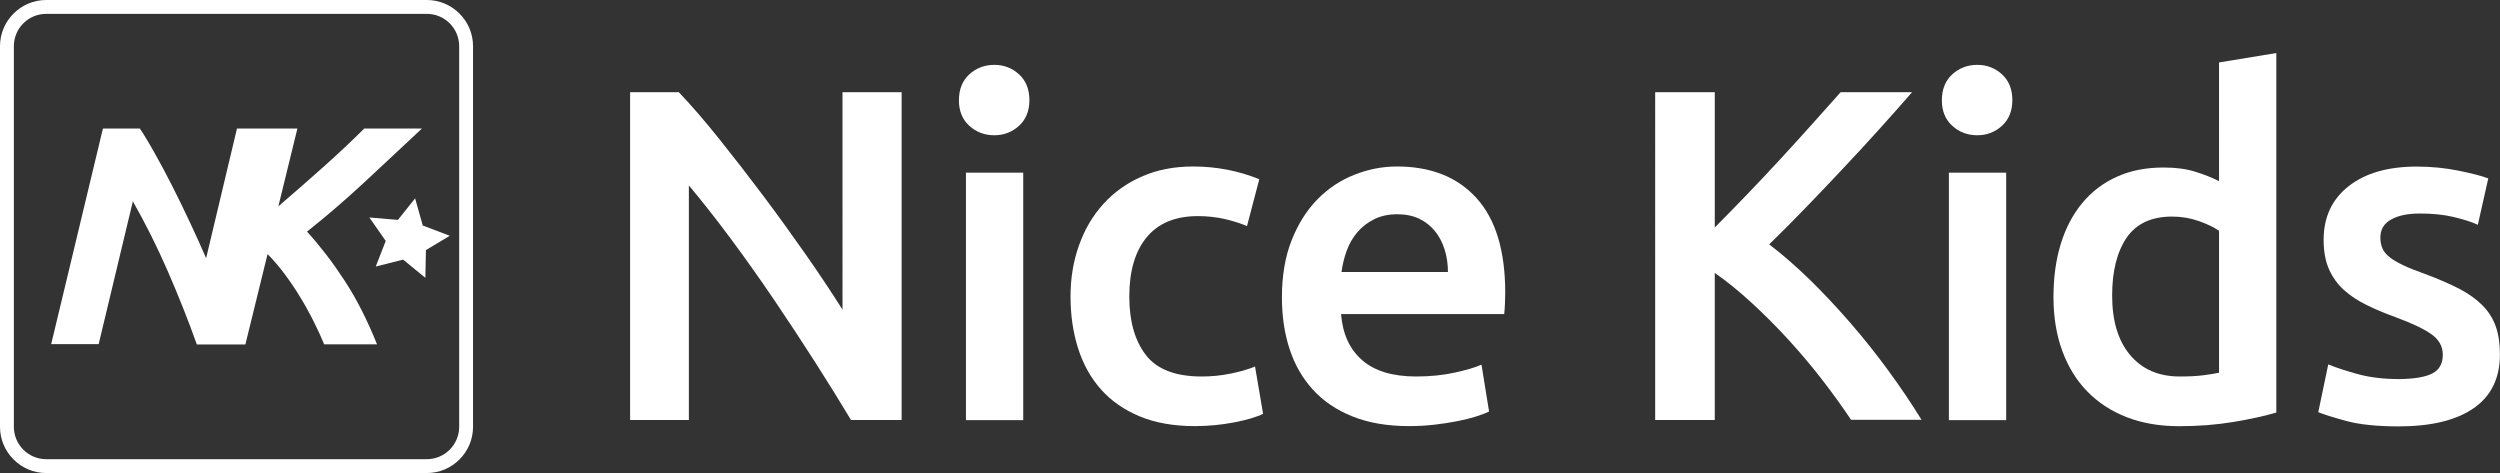
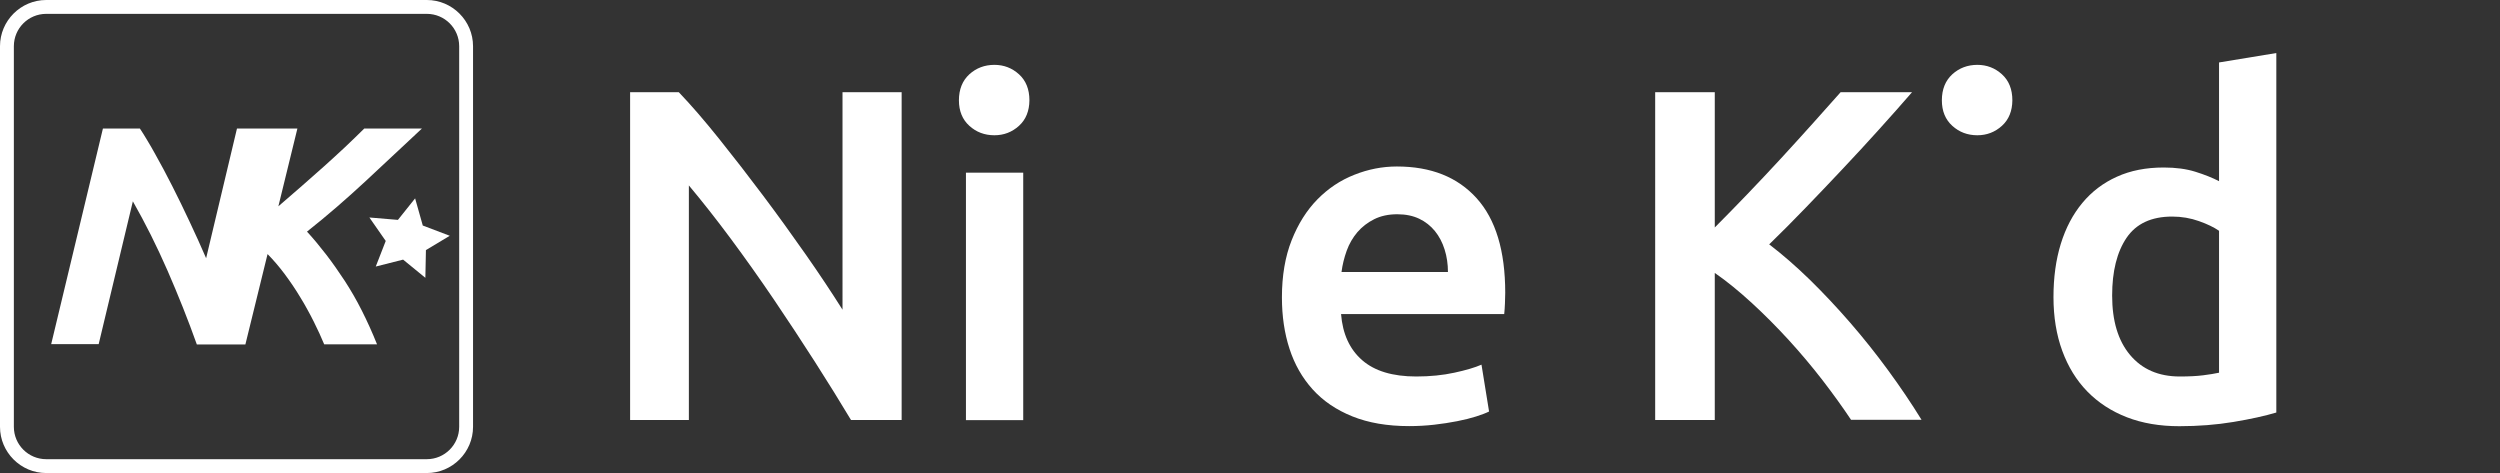
<svg xmlns="http://www.w3.org/2000/svg" version="1.1" id="Layer_1" x="0px" y="0px" viewBox="0 0 2705.9 512" style="enable-background:new 0 0 2705.9 512;" xml:space="preserve">
  <rect x="0" y="0" width="2705.9" height="512" fill="#333333" stroke="none" />
  <g>
    <path style="fill:#FFFFFF;" d="M213,372.7c-4.7-13.2-9.7-26.5-15-39.8c-5.3-13.3-10.8-26.5-16.6-39.8c-5.8-13.2-11.8-26.1-18.1-38.7   s-12.8-24.7-19.5-36.5l-18.5,77.3l-18.5,77.3H81.1H55.4l28-116.7l28-116.7h20h20c2.6,3.9,5.3,8.2,8,12.8c2.8,4.6,5.7,9.6,8.6,14.9   c3,5.3,6,10.9,9.1,16.6c3.1,5.8,6.2,11.7,9.3,17.9c3.1,6.2,6.3,12.5,9.4,18.9s6.3,13,9.4,19.7c3.1,6.7,6.2,13.3,9.2,19.9   c3,6.6,5.9,13.2,8.7,19.7l16.7-70.2l16.7-70.2h32.7h32.7l-10.3,42.1l-10.3,42.1c8.8-7.5,17.3-14.9,25.5-22.1   c8.3-7.2,16.3-14.3,24-21.2c7.7-6.9,15.2-13.8,22.5-20.6c7.2-6.8,14.2-13.6,21-20.3h31.2h31.2c-10.2,9.5-20.4,19.1-30.5,28.5   c-10.1,9.5-20.2,18.9-30.3,28.3c-10.1,9.4-20.4,18.6-31,27.8s-21.4,18.1-32.6,27c7.1,7.7,14,16.1,20.8,24.9s13.4,18.3,20,28.3   c6.5,10,12.7,20.7,18.5,32.2c5.8,11.5,11.3,23.6,16.5,36.6h-28.6h-28.6c-1.6-3.8-3.3-7.8-5.2-11.9c-1.9-4.1-3.9-8.3-6.1-12.7   c-2.2-4.4-4.5-8.8-6.9-13.1c-2.4-4.4-4.9-8.8-7.6-13.1c-2.6-4.4-5.4-8.7-8.2-12.9s-5.8-8.3-8.8-12.4c-3-4-6.1-7.9-9.2-11.5   c-3.1-3.6-6.2-7-9.3-10.1l-12,48.9l-12,48.9h-26.3H213z" />
    <polygon style="fill:#FFFFFF;" points="486.8,255.2 461,270.7 460.4,300.7 436.3,281 406.7,288.5 417.5,260.8 399.8,235.4 430.7,238    449.3,214.7 457.6,244.1  " />
    <g>
      <path style="fill:#FFFFFF;" d="M462,15c19.3,0,35,15.7,35,35v412c0,19.3-15.7,35-35,35H50c-19.3,0-35-15.7-35-35V50c0-19.3,15.7-35,35-35    H462 M462,0H50C22.5,0,0,22.5,0,50v412c0,27.5,22.5,50,50,50h412c27.5,0,50-22.5,50-50V50C512,22.5,489.5,0,462,0L462,0z" />
    </g>
    <path style="fill:#FFFFFF;" d="M882.2,391.9c-14.3-22.4-29.2-44.9-44.5-67.6c-15.4-22.7-31-44.7-46.8-66s-31-40.5-45.3-57.6v253.9H682V99.8   h52.7c13.7,14.3,28.3,31.3,44,50.9c15.7,19.6,31.5,40,47.4,61.2c15.9,21.2,31.2,42.4,46.1,63.7s28.1,41.2,39.7,59.6V99.8h64v354.8   h-54.8C909.5,435.2,896.5,414.3,882.2,391.9z" />
    <path style="fill:#FFFFFF;" d="M1102.9,136.2c-7.5,6.8-16.4,10.2-26.6,10.2c-10.6,0-19.6-3.4-27.1-10.2c-7.5-6.8-11.3-16-11.3-27.6   c0-11.9,3.8-21.3,11.3-28.2c7.5-6.8,16.6-10.2,27.1-10.2c10.2,0,19.1,3.4,26.6,10.2c7.5,6.8,11.3,16.2,11.3,28.2   C1114.1,120.1,1110.4,129.4,1102.9,136.2z M1045.5,454.6V186.9h62v267.8H1045.5z" />
-     <path style="fill:#FFFFFF;" d="M1167.9,265.5c6.1-17.2,14.9-32.2,26.4-44.8c11.4-12.6,25.3-22.5,41.7-29.7s34.8-10.8,55.3-10.8   c25.3,0,49.2,4.6,71.7,13.8l-13.3,50.7c-7.2-3.1-15.3-5.6-24.3-7.7c-9-2-18.7-3.1-28.9-3.1c-24.2,0-42.7,7.6-55.3,22.8   c-12.6,15.2-18.9,36.6-18.9,64.3c0,26.6,6,47.7,17.9,63.2c11.9,15.5,32.1,23.3,60.4,23.3c10.6,0,21-1,31.2-3.1   c10.2-2,19.1-4.6,26.6-7.7l8.7,51.2c-6.8,3.4-17.2,6.5-31,9.2c-13.8,2.7-28.1,4.1-42.8,4.1c-22.9,0-42.8-3.5-59.6-10.5   c-16.9-7-30.9-16.7-42-29.2c-11.1-12.5-19.4-27.3-24.8-44.5c-5.5-17.2-8.2-35.9-8.2-56.1C1158.7,301.2,1161.7,282.7,1167.9,265.5z" />
    <path style="fill:#FFFFFF;" d="M1398,260.1c7-17.7,16.3-32.5,27.9-44.3c11.6-11.8,24.9-20.7,39.9-26.6c15-6,30.4-9,46.1-9   c36.9,0,65.6,11.4,86.3,34.3s31,57,31,102.4c0,3.4-0.1,7.3-0.3,11.5s-0.4,8.1-0.8,11.5h-176.6c1.7,21.5,9.3,38.1,22.8,49.9   c13.5,11.8,33,17.7,58.6,17.7c15,0,28.8-1.4,41.2-4.1c12.5-2.7,22.3-5.6,29.4-8.7l8.2,50.7c-3.4,1.7-8.1,3.5-14.1,5.4   s-12.8,3.6-20.5,5.1c-7.7,1.5-16,2.8-24.8,3.8c-8.9,1-17.9,1.5-27.1,1.5c-23.6,0-44-3.5-61.4-10.5c-17.4-7-31.7-16.7-43-29.2   c-11.3-12.5-19.6-27.1-25.1-44c-5.5-16.9-8.2-35.4-8.2-55.6C1387.5,298.5,1391,277.8,1398,260.1z M1563.6,270.1   c-2.4-7.7-5.9-14.3-10.5-20c-4.6-5.6-10.2-10.1-16.9-13.3c-6.7-3.2-14.6-4.9-23.8-4.9c-9.6,0-17.9,1.8-25.1,5.4   s-13.2,8.3-18.2,14.1c-4.9,5.8-8.8,12.5-11.5,20c-2.7,7.5-4.6,15.2-5.6,23h115.2C1567.2,285.9,1566,277.7,1563.6,270.1z" />
    <path style="fill:#FFFFFF;" d="M1972.7,411.6c-11.6-15-23.8-29.5-36.6-43.5c-12.8-14-26-27.3-39.7-39.9c-13.7-12.6-27.1-23.6-40.4-32.8   v159.2h-64.5V99.8h64.5v146.4c11.3-11.3,23-23.3,35.3-36.1s24.5-25.8,36.6-38.9c12.1-13.1,23.6-25.9,34.6-38.1   c10.9-12.3,20.8-23.4,29.7-33.3h77.3c-11.3,13-23.2,26.5-35.8,40.4c-12.6,14-25.6,28.1-38.9,42.2c-13.3,14.2-26.7,28.2-40.2,42.2   c-13.5,14-26.7,27.3-39.7,39.9c14.3,10.9,28.9,23.6,43.8,38.1c14.8,14.5,29.4,30,43.8,46.6s28.1,33.8,41.2,51.7   c13.1,17.9,25.2,35.8,36.1,53.5h-76.3C1994.6,441,1984.3,426.7,1972.7,411.6z" />
-     <path style="fill:#FFFFFF;" d="M2166.8,136.2c-7.5,6.8-16.4,10.2-26.6,10.2c-10.6,0-19.6-3.4-27.1-10.2c-7.5-6.8-11.3-16-11.3-27.6   c0-11.9,3.8-21.3,11.3-28.2c7.5-6.8,16.6-10.2,27.1-10.2c10.2,0,19.1,3.4,26.6,10.2c7.5,6.8,11.3,16.2,11.3,28.2   C2178,120.1,2174.3,129.4,2166.8,136.2z M2109.4,454.6V186.9h62v267.8H2109.4z" />
+     <path style="fill:#FFFFFF;" d="M2166.8,136.2c-7.5,6.8-16.4,10.2-26.6,10.2c-10.6,0-19.6-3.4-27.1-10.2c-7.5-6.8-11.3-16-11.3-27.6   c0-11.9,3.8-21.3,11.3-28.2c7.5-6.8,16.6-10.2,27.1-10.2c10.2,0,19.1,3.4,26.6,10.2c7.5,6.8,11.3,16.2,11.3,28.2   C2178,120.1,2174.3,129.4,2166.8,136.2z M2109.4,454.6V186.9h62H2109.4z" />
    <path style="fill:#FFFFFF;" d="M2417.4,456.7c-18.6,3.1-38.1,4.6-58.6,4.6c-21.2,0-40.1-3.2-56.8-9.7c-16.7-6.5-31-15.8-42.8-27.9   c-11.8-12.1-20.8-26.8-27.1-44s-9.5-36.6-9.5-58.1c0-21.2,2.6-40.4,7.9-57.6c5.3-17.2,13.1-32,23.3-44.3   c10.2-12.3,22.7-21.8,37.4-28.4c14.7-6.7,31.6-10,50.7-10c13,0,24.4,1.5,34.3,4.6c9.9,3.1,18.4,6.5,25.6,10.2V67.6l62-10.2v389.1   C2451.4,450.2,2436,453.6,2417.4,456.7z M2305.5,384.2c13,15.5,30.9,23.3,53.8,23.3c9.9,0,18.3-0.4,25.3-1.3   c7-0.9,12.7-1.8,17.2-2.8V249.8c-5.5-3.8-12.7-7.3-21.8-10.5c-9-3.2-18.7-4.9-28.9-4.9c-22.5,0-39,7.7-49.4,23   c-10.4,15.4-15.6,36.2-15.6,62.5C2286.1,347.3,2292.5,368.7,2305.5,384.2z" />
-     <path style="fill:#FFFFFF;" d="M2632.7,404.2c7.5-3.9,11.3-10.7,11.3-20.2c0-8.9-4-16.2-12-22s-21.2-12.1-39.7-18.9   c-11.3-4.1-21.6-8.4-31-13.1c-9.4-4.6-17.5-10-24.3-16.1c-6.8-6.1-12.2-13.6-16.1-22.3c-3.9-8.7-5.9-19.4-5.9-32   c0-24.6,9-43.9,27.1-58.1c18.1-14.2,42.7-21.2,73.7-21.2c15.7,0,30.7,1.5,45.1,4.4s25.1,5.7,32.3,8.4l-11.3,50.2   c-6.8-3.1-15.5-5.9-26.1-8.4c-10.6-2.6-22.9-3.8-36.9-3.8c-12.6,0-22.9,2.1-30.7,6.4s-11.8,10.8-11.8,19.7c0,4.4,0.8,8.4,2.3,11.8   c1.5,3.4,4.2,6.6,7.9,9.5s8.7,5.8,14.8,8.7s13.7,5.9,22.5,9c14.7,5.5,27.1,10.8,37.4,16.1c10.2,5.3,18.7,11.3,25.3,17.9   c6.7,6.7,11.5,14.2,14.6,22.8s4.6,18.8,4.6,30.7c0,25.6-9.5,45-28.4,58.1c-18.9,13.1-46,19.7-81.2,19.7c-23.6,0-42.5-2-56.8-5.9   c-14.3-3.9-24.4-7.1-30.2-9.5l10.8-51.7c9.2,3.8,20.2,7.3,33,10.8c12.8,3.4,27.4,5.1,43.8,5.1   C2613.2,410.1,2625.2,408.1,2632.7,404.2z" />
  </g>
</svg>